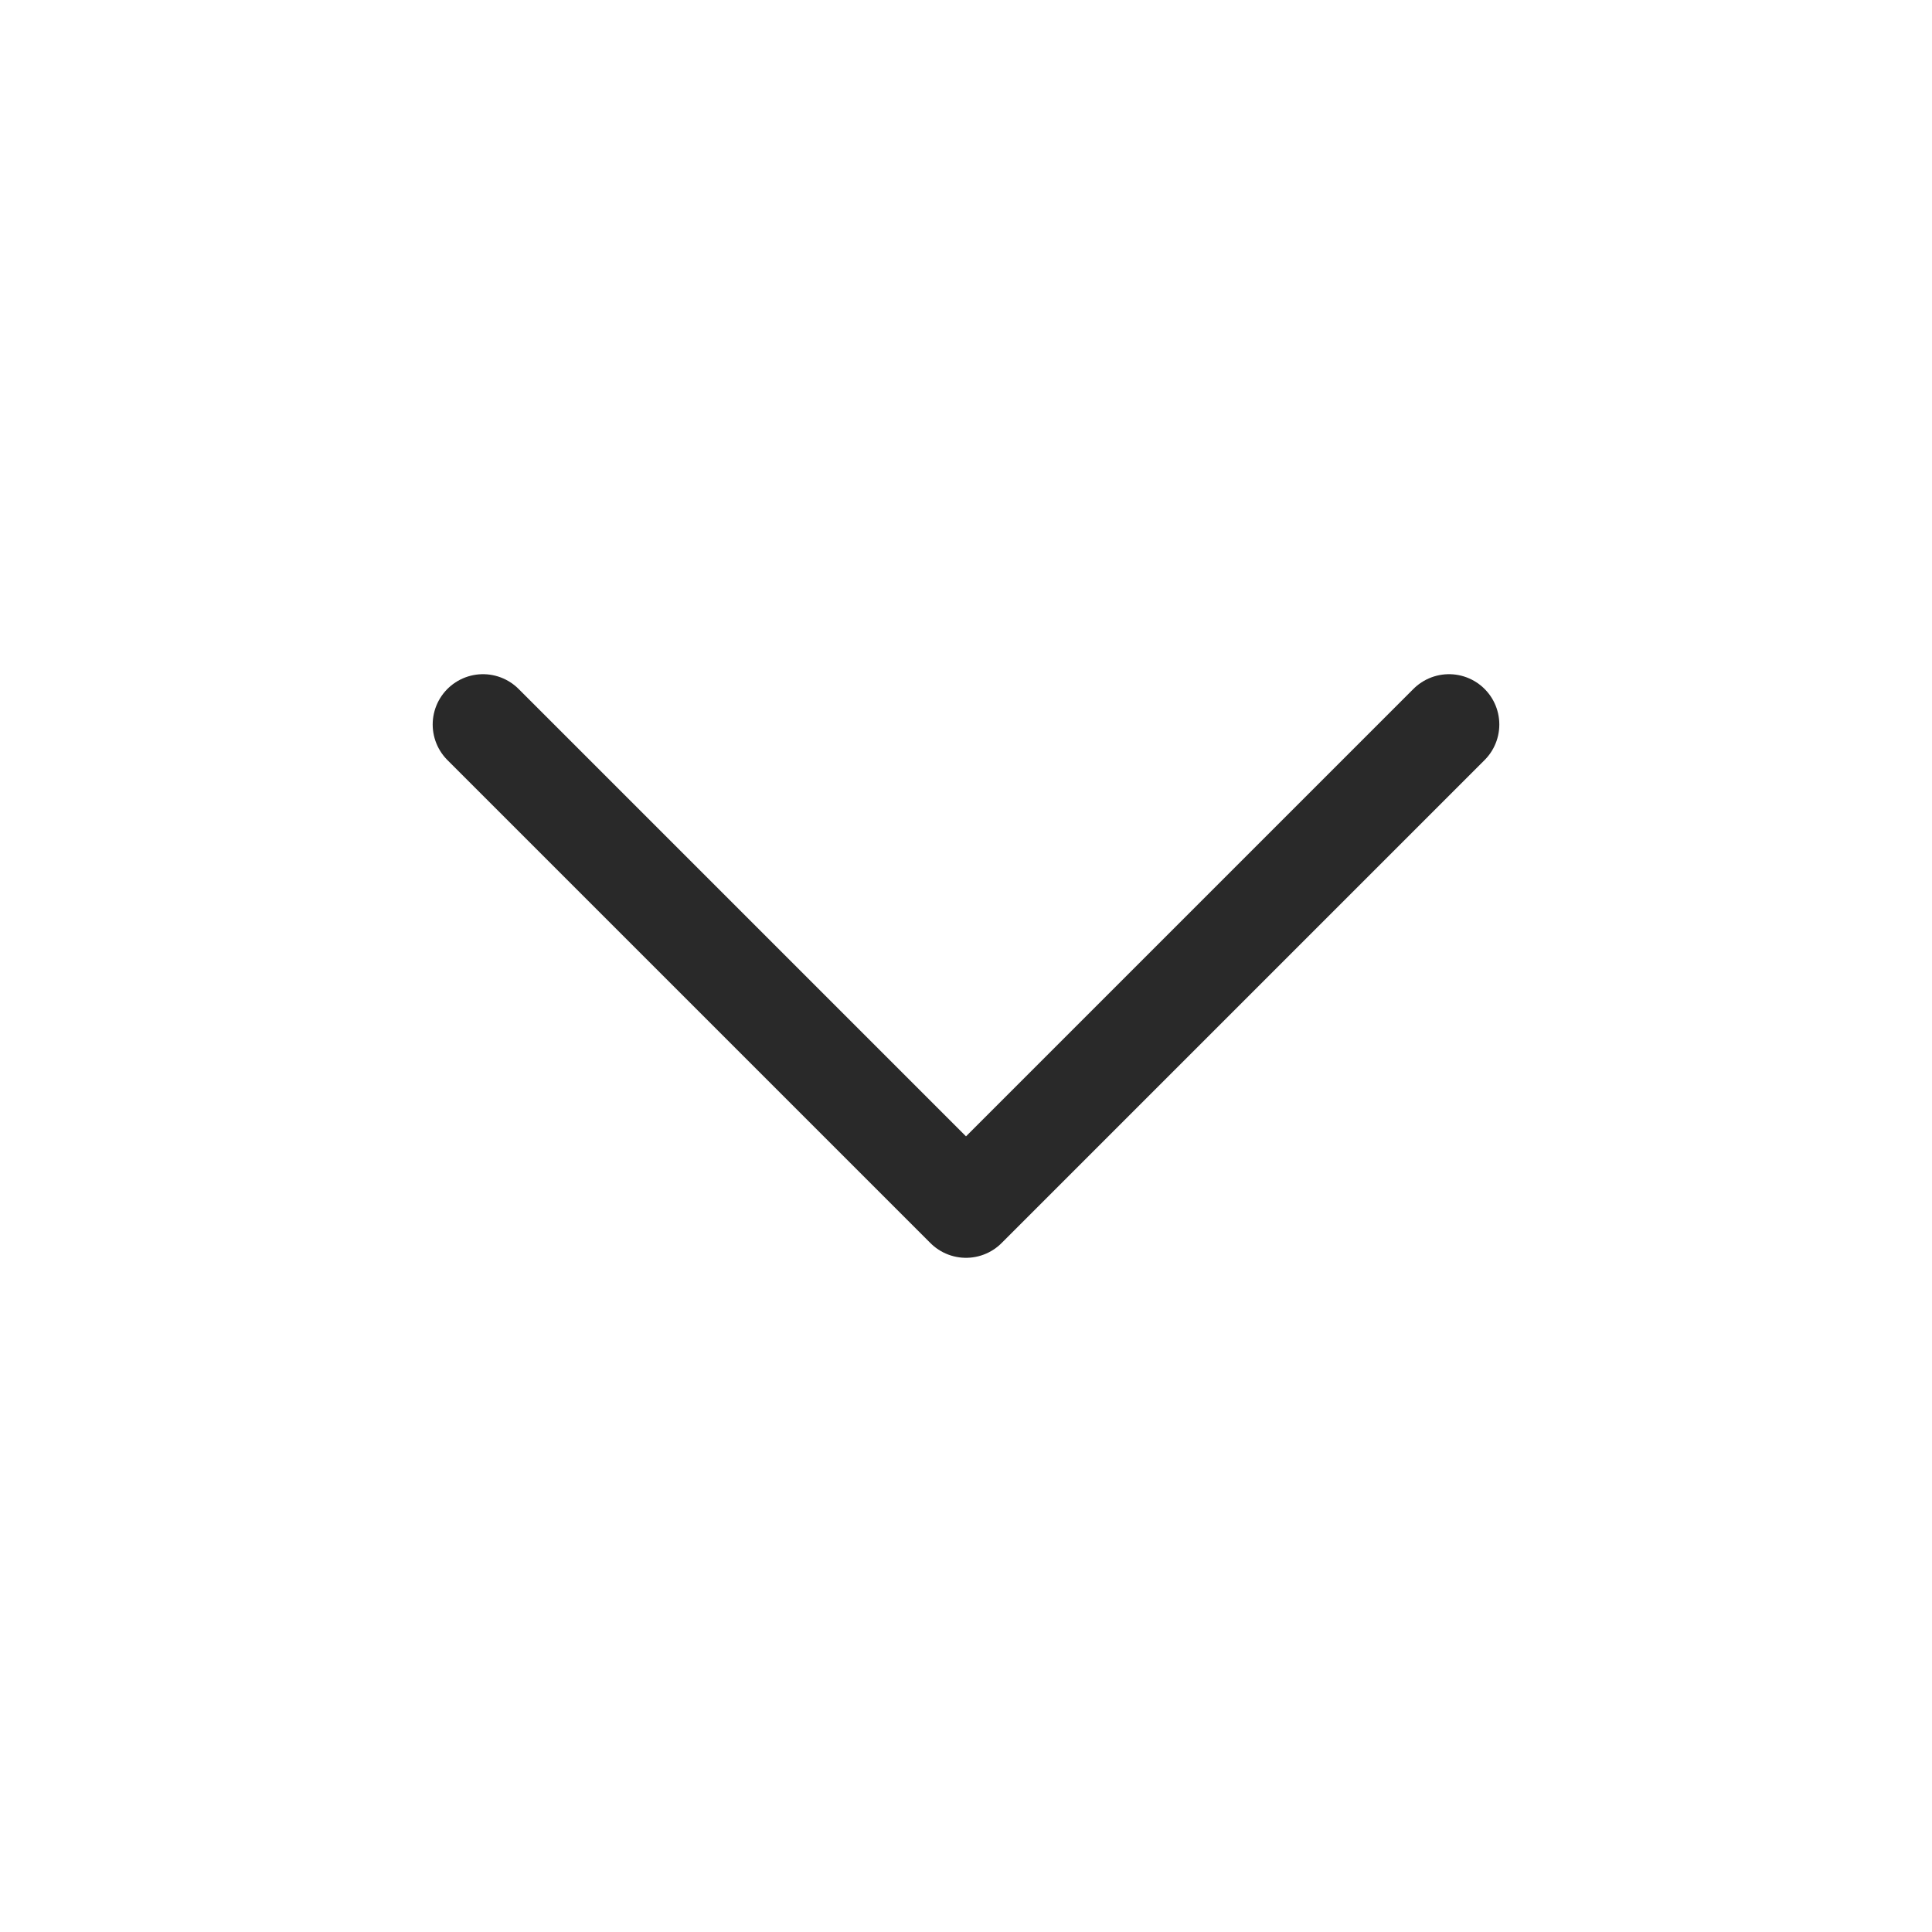
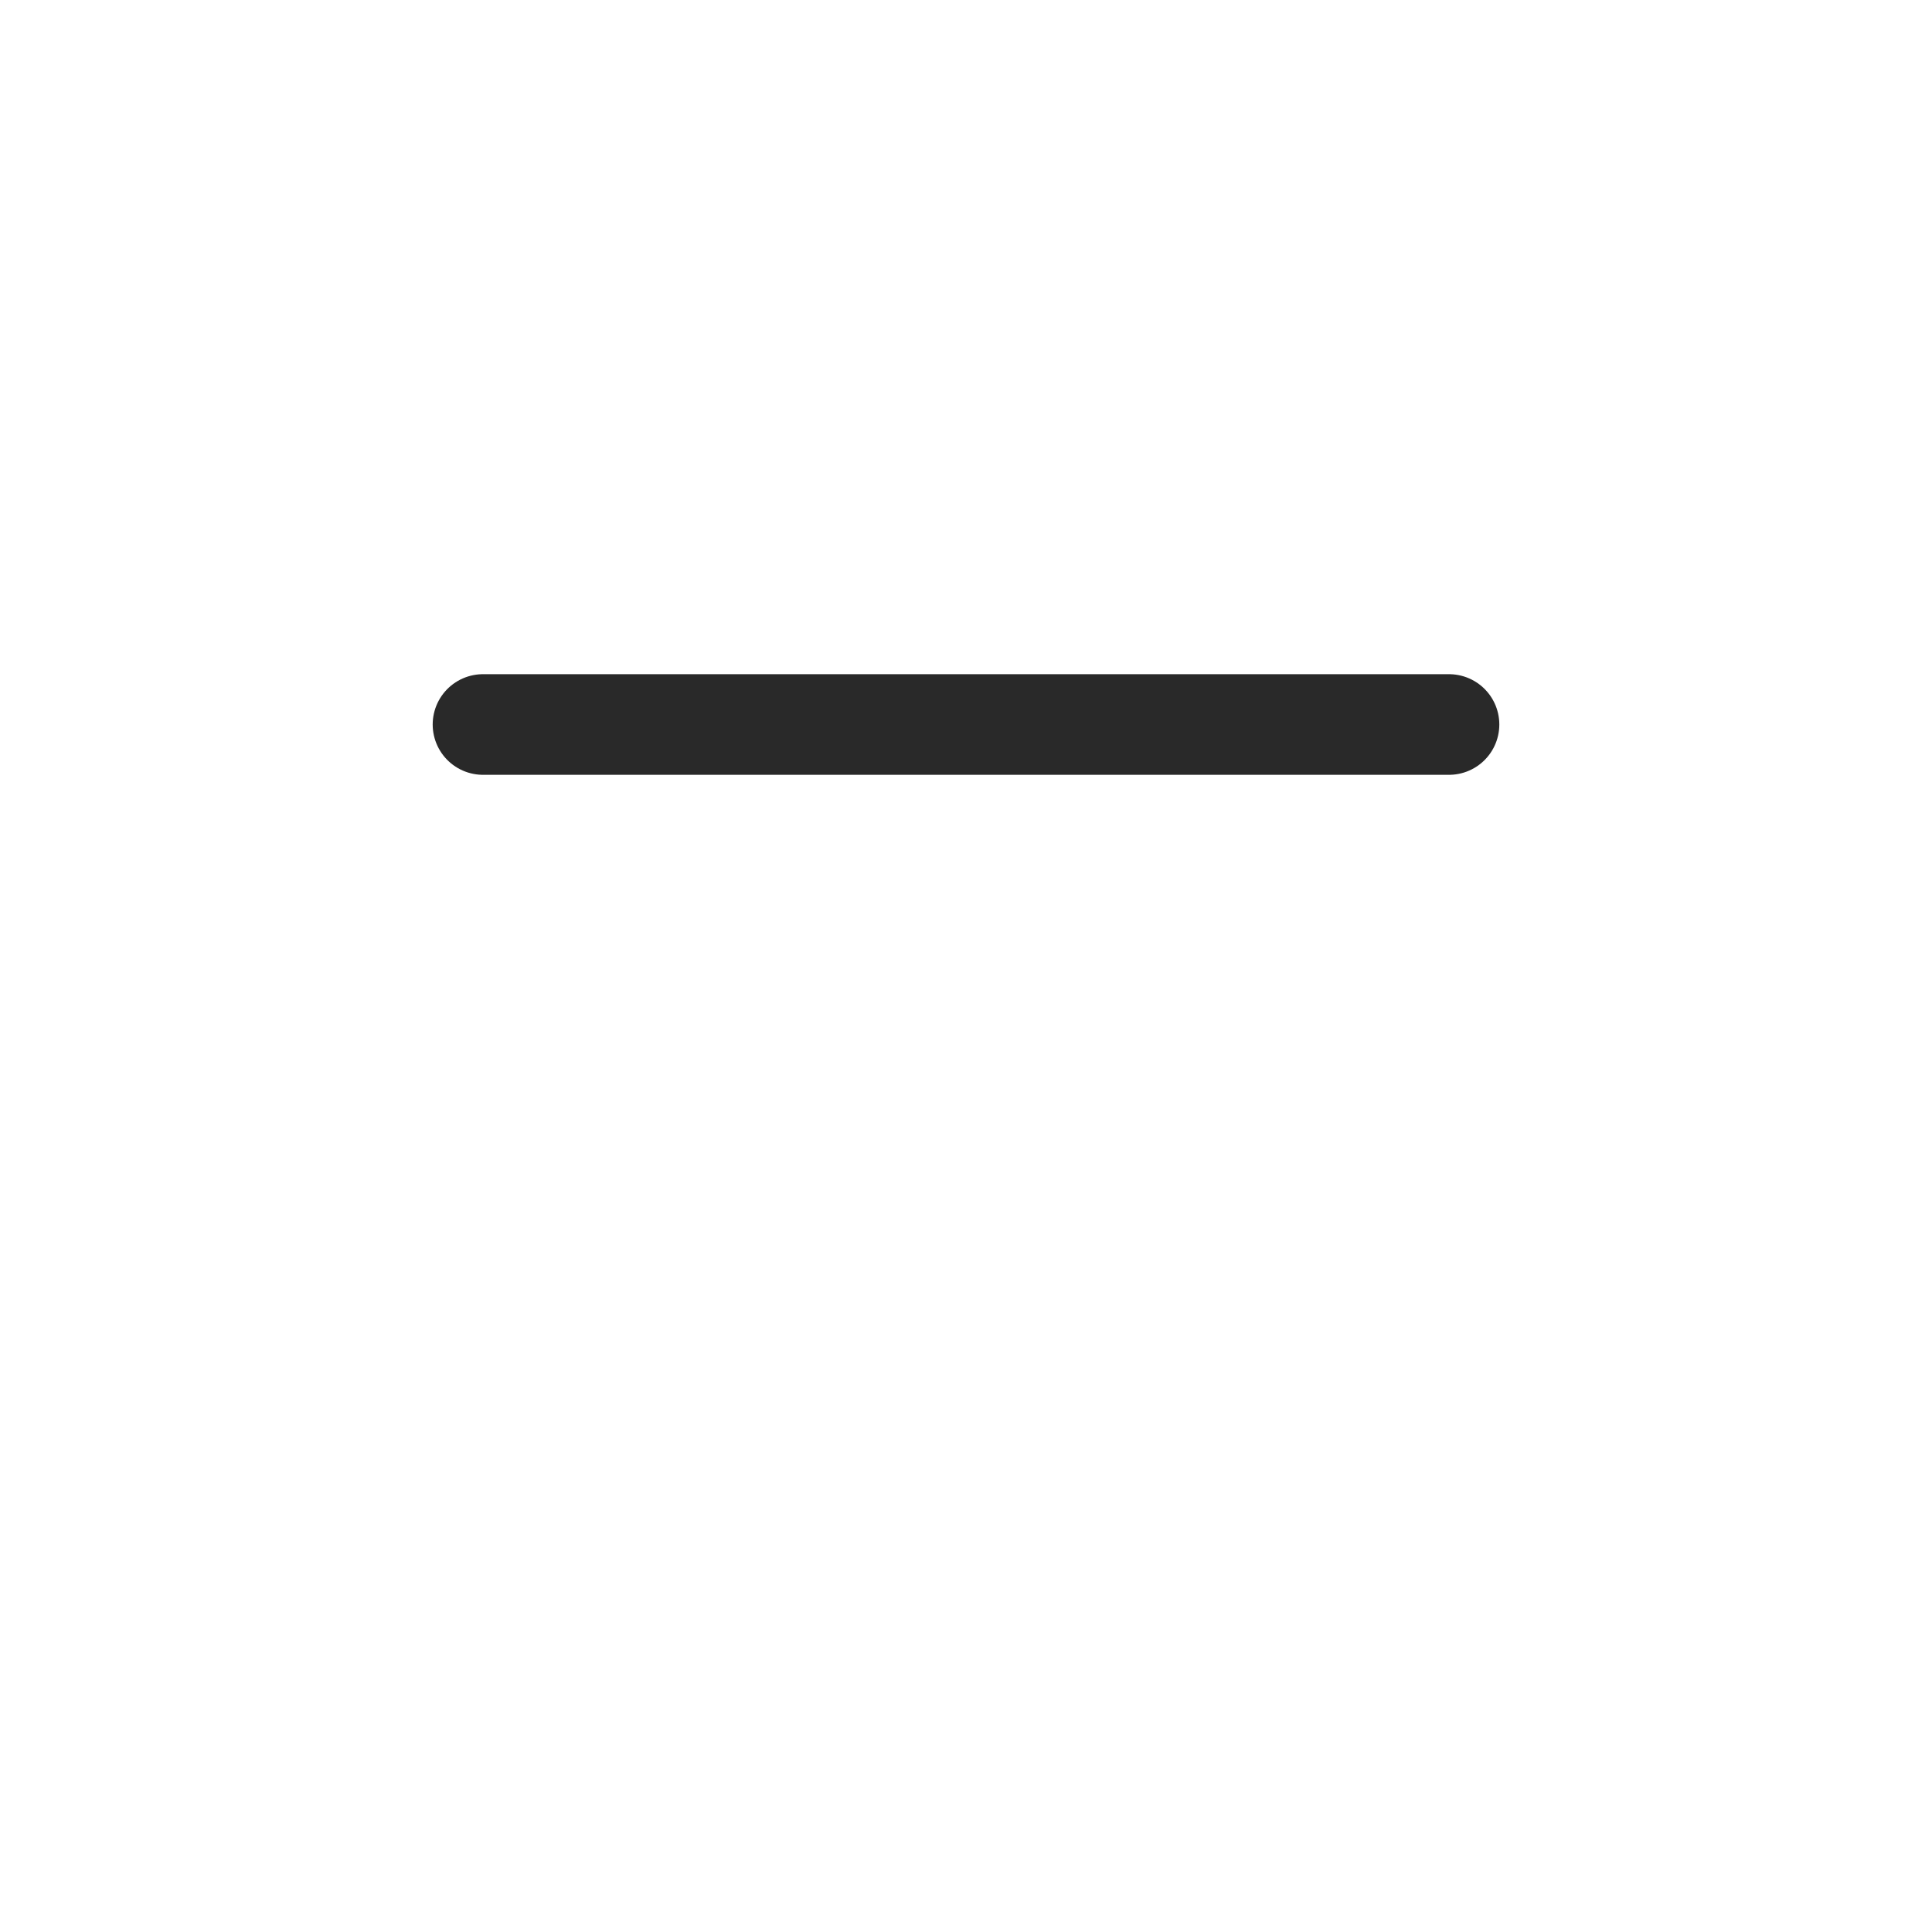
<svg xmlns="http://www.w3.org/2000/svg" width="24" height="24" viewBox="0 0 24 24" fill="none">
-   <path d="M6 9L12 15L18 9" stroke="#292929" stroke-width="1.25" stroke-linecap="round" stroke-linejoin="round" />
+   <path d="M6 9L18 9" stroke="#292929" stroke-width="1.25" stroke-linecap="round" stroke-linejoin="round" />
</svg>